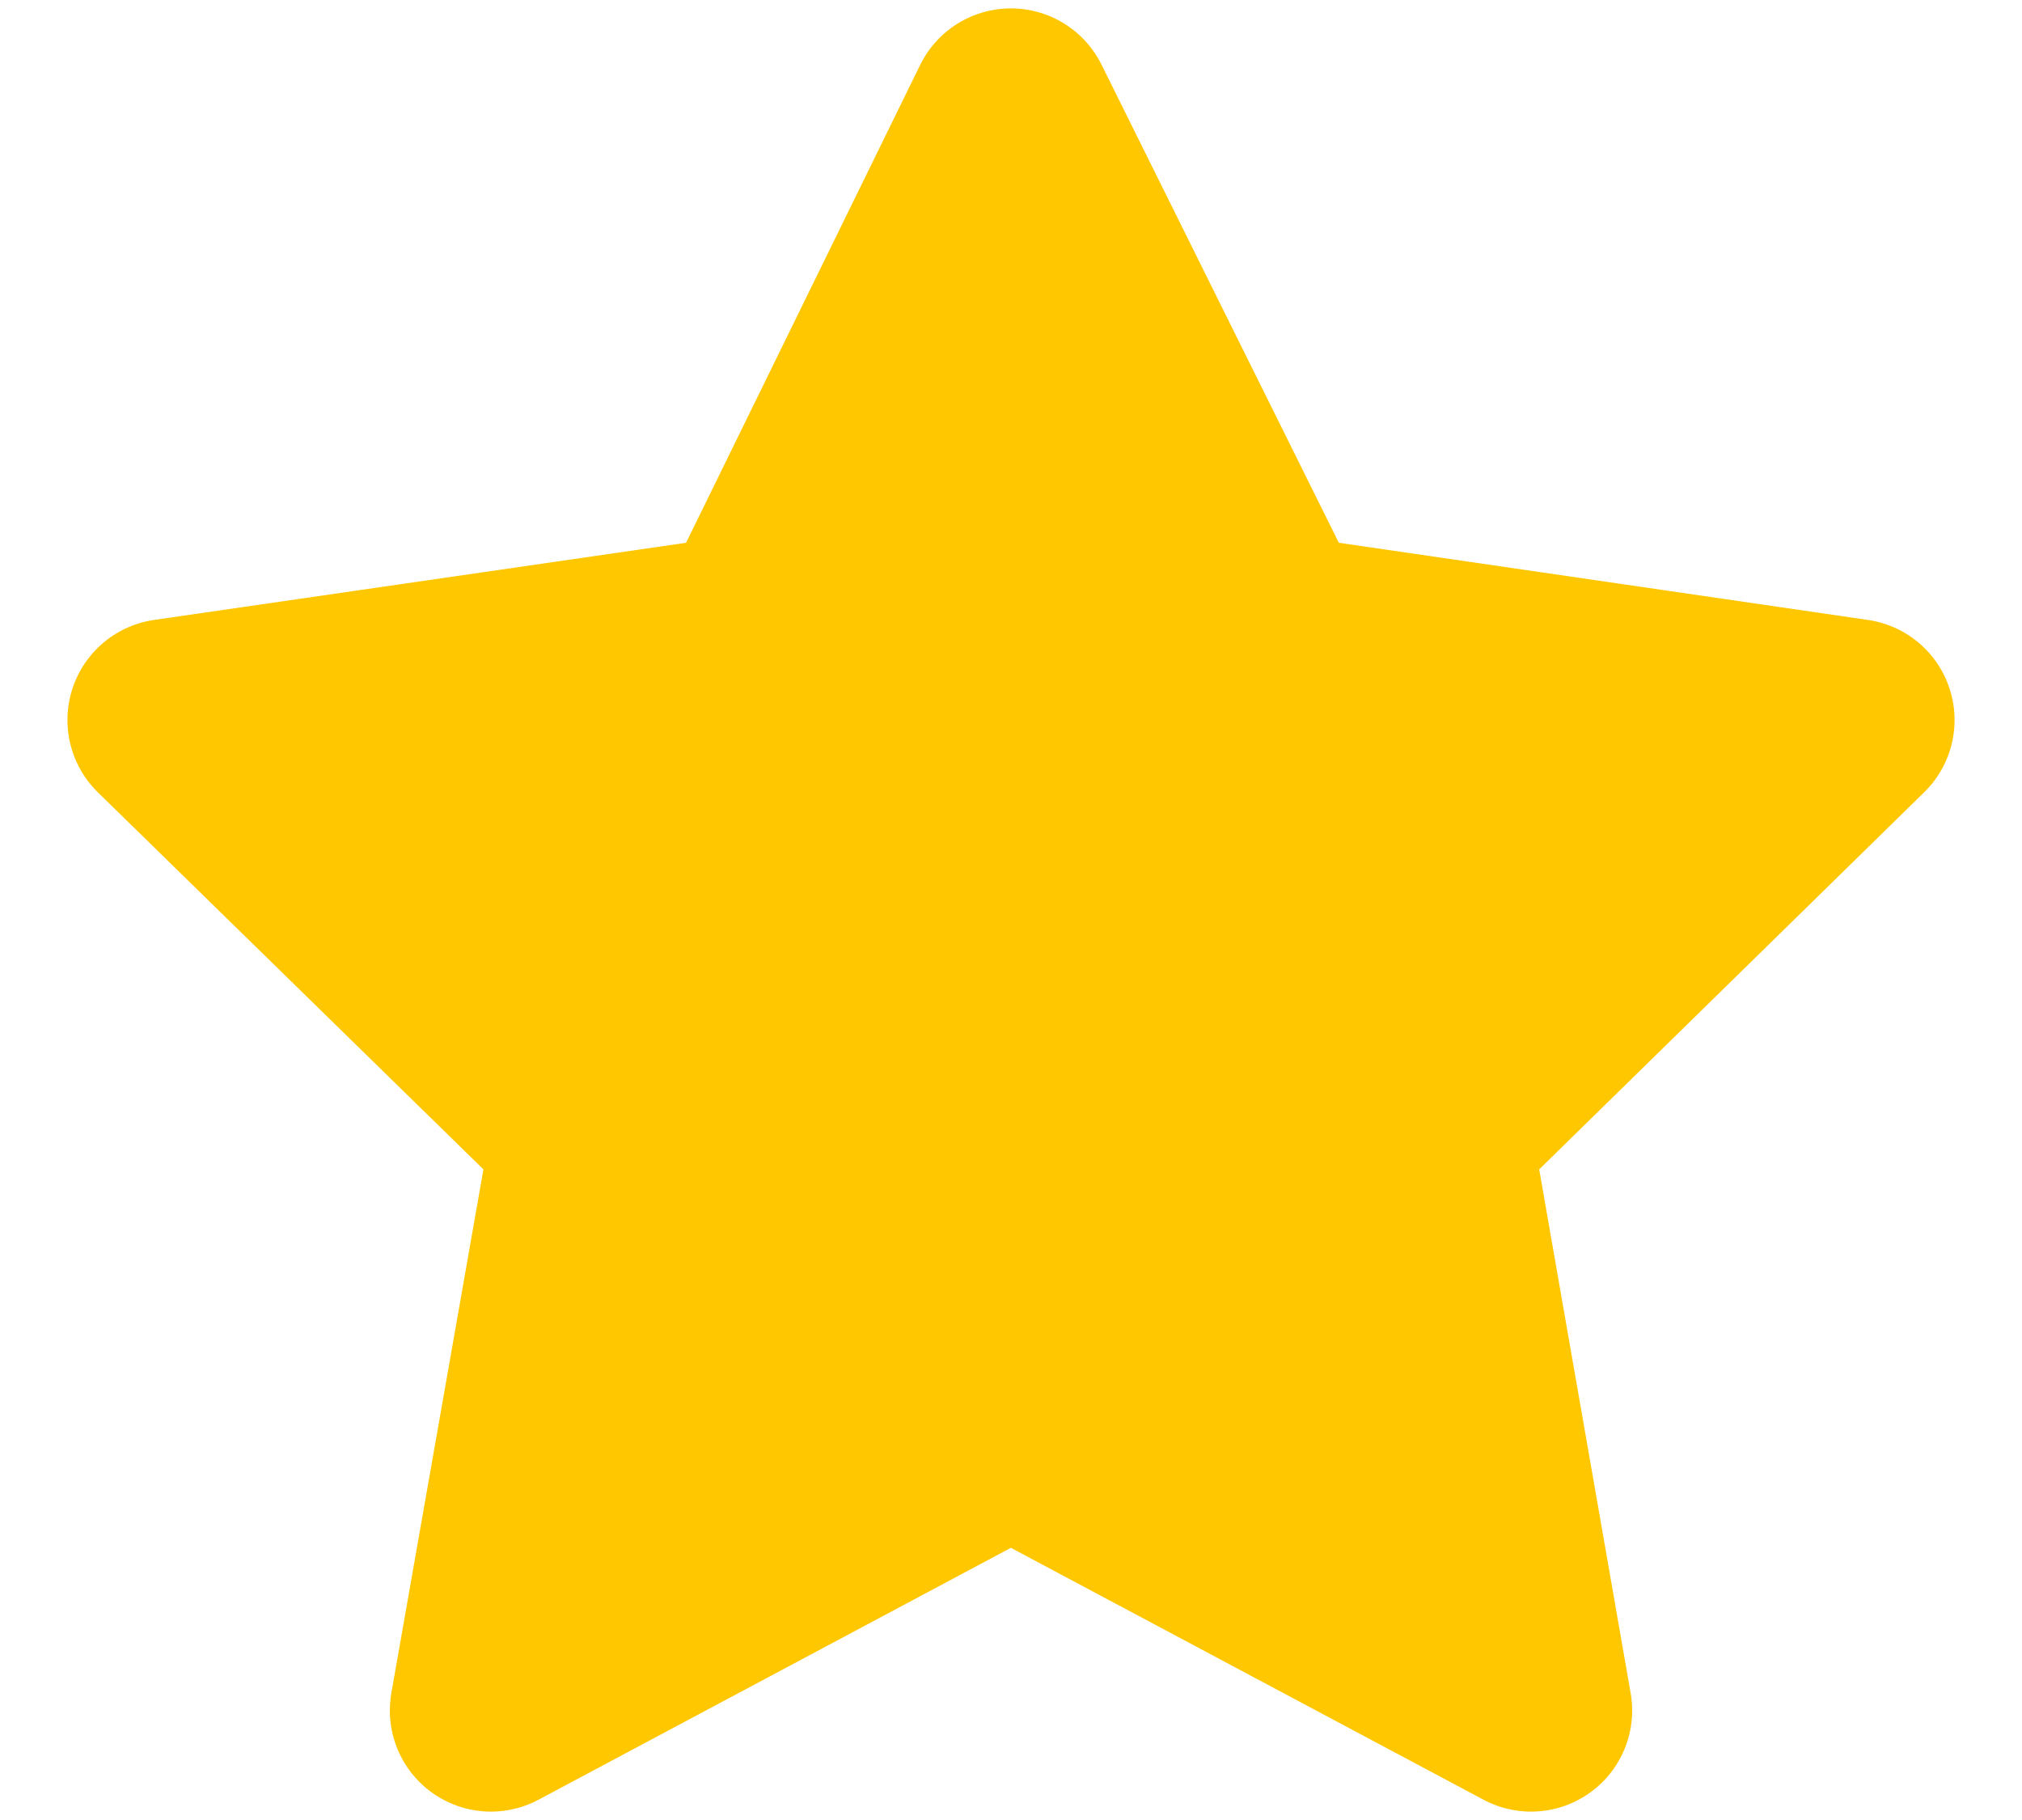
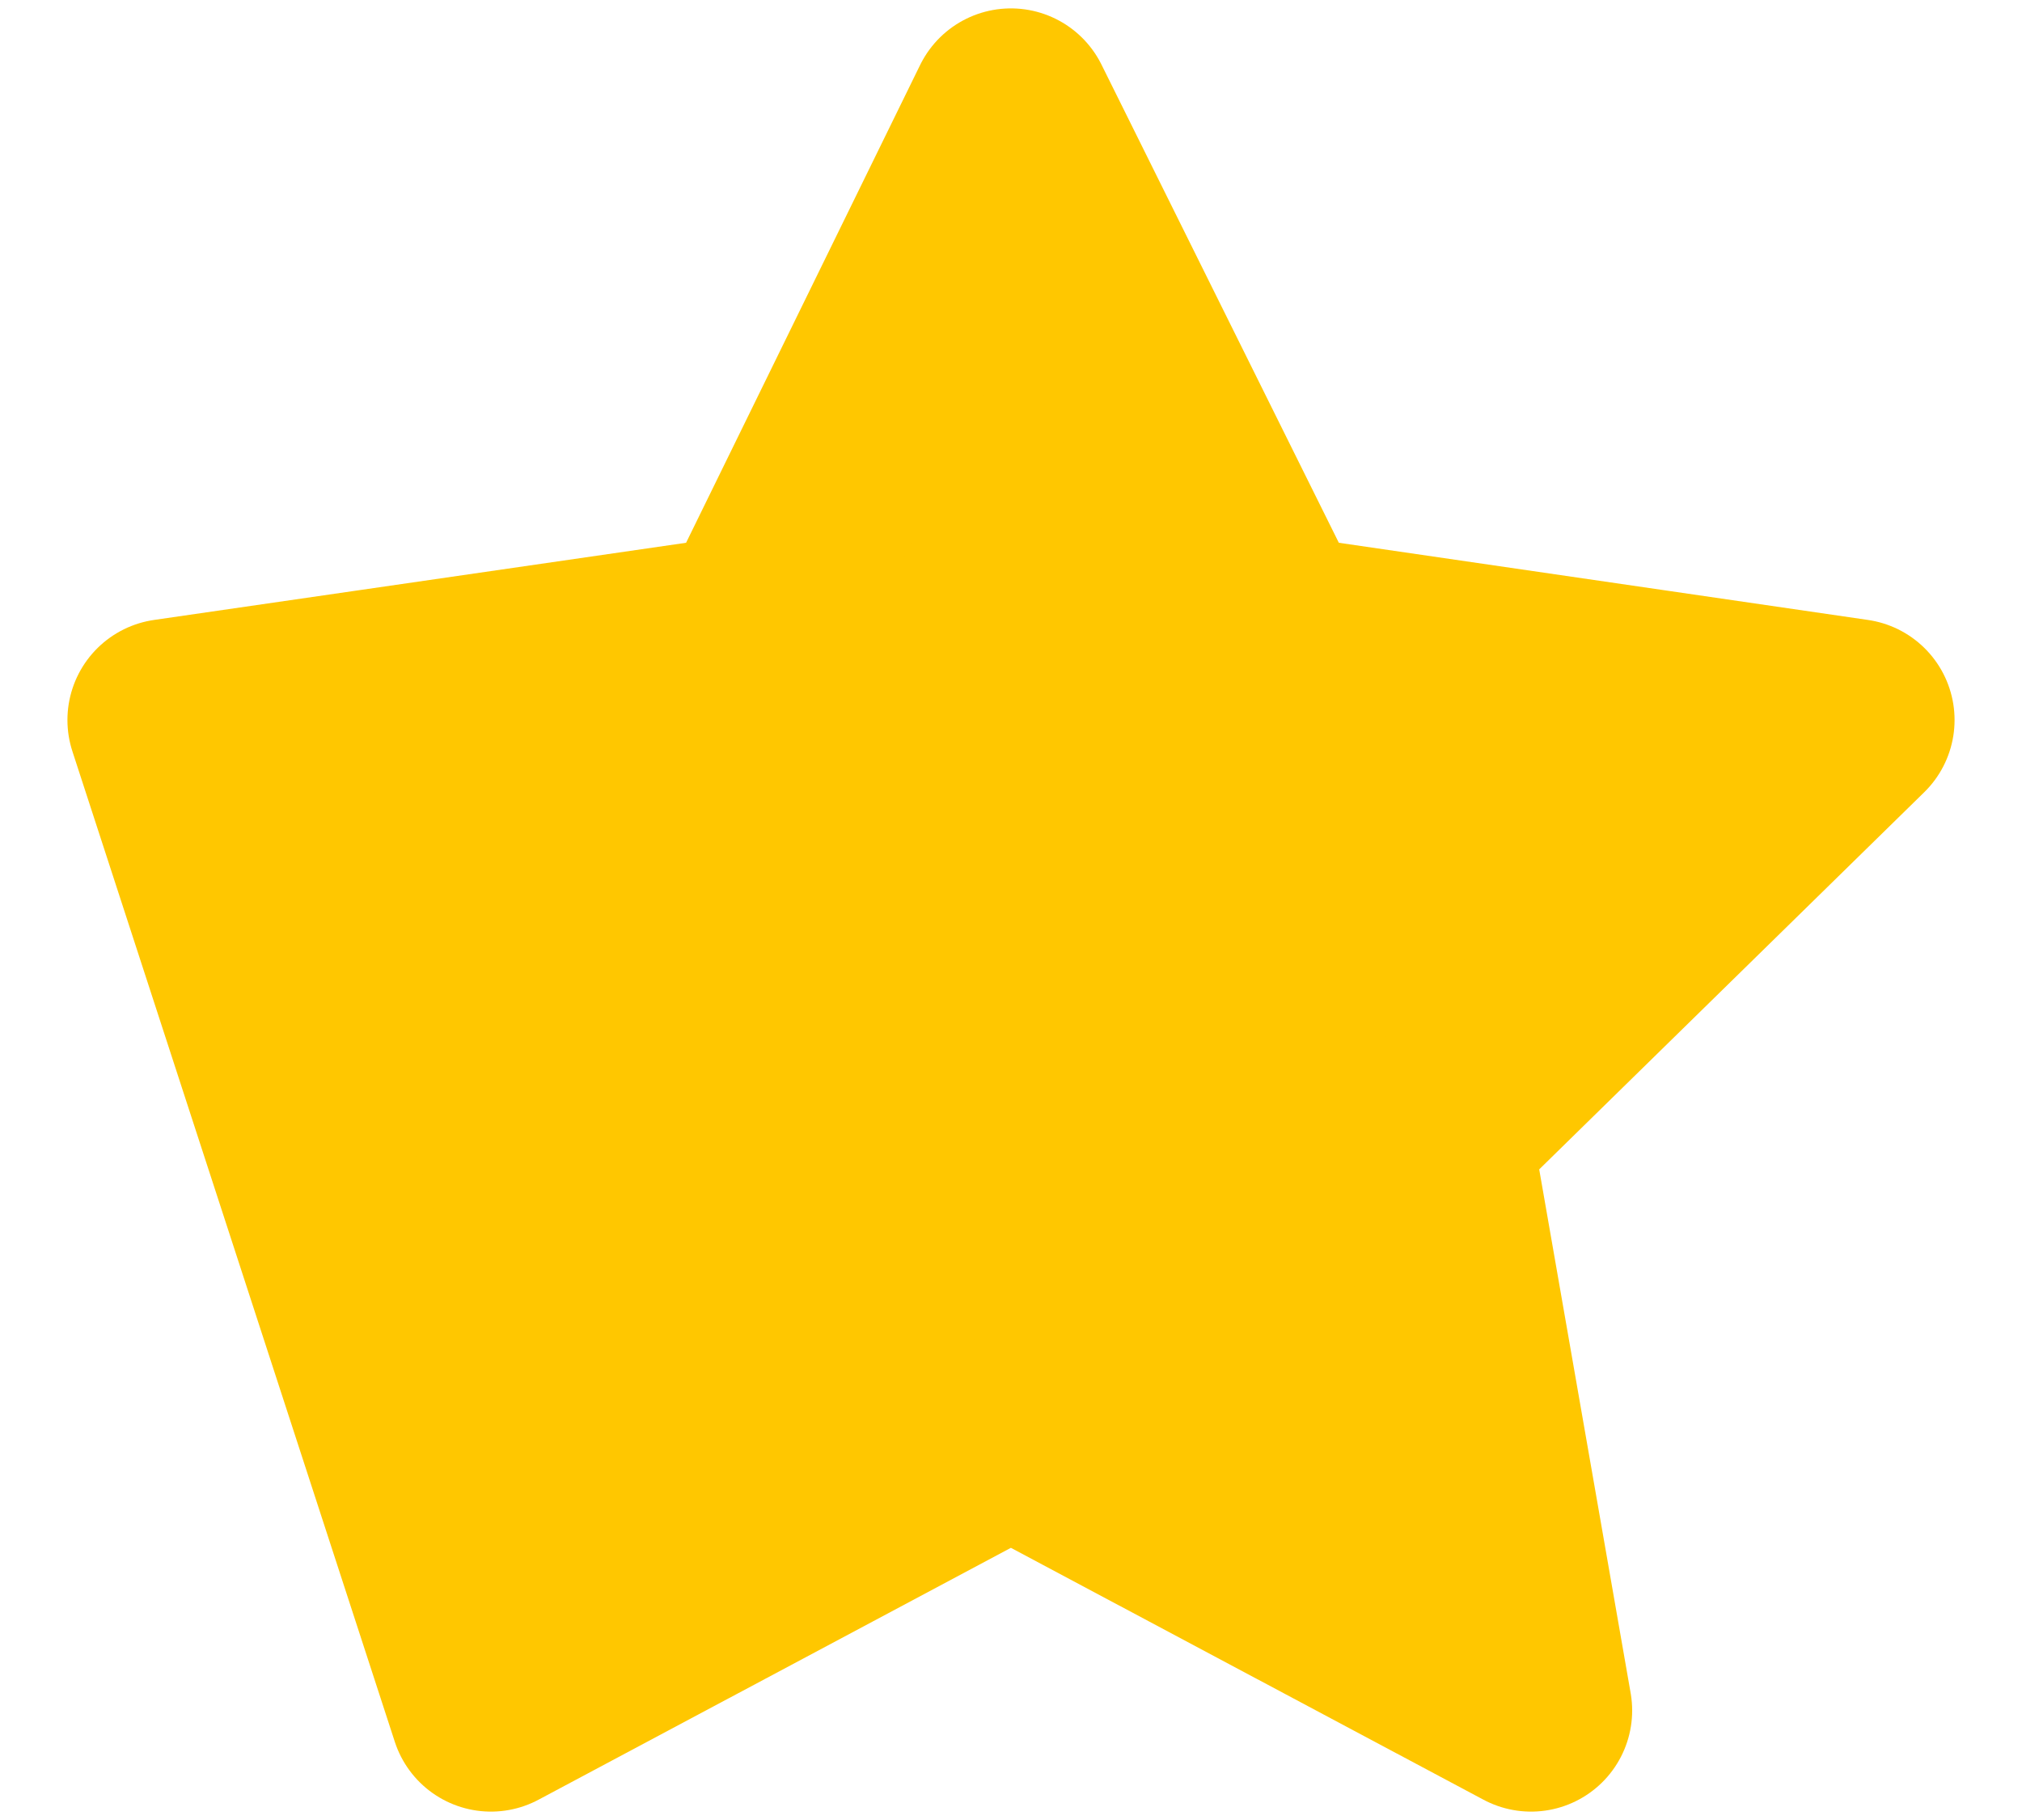
<svg xmlns="http://www.w3.org/2000/svg" width="20" height="18" viewBox="0 0 20 18" fill="none">
-   <path d="M9.999 1.083L7.452 6.282L1.667 7.121L5.858 11.219L4.856 16.917L9.999 14.175L15.144 16.917L14.149 11.219L18.333 7.121L12.58 6.282L9.999 1.083Z" fill="#FFC700" stroke="#FFC700" stroke-width="2" stroke-linejoin="round" />
+   <path d="M9.999 1.083L7.452 6.282L1.667 7.121L4.856 16.917L9.999 14.175L15.144 16.917L14.149 11.219L18.333 7.121L12.58 6.282L9.999 1.083Z" fill="#FFC700" stroke="#FFC700" stroke-width="2" stroke-linejoin="round" />
</svg>